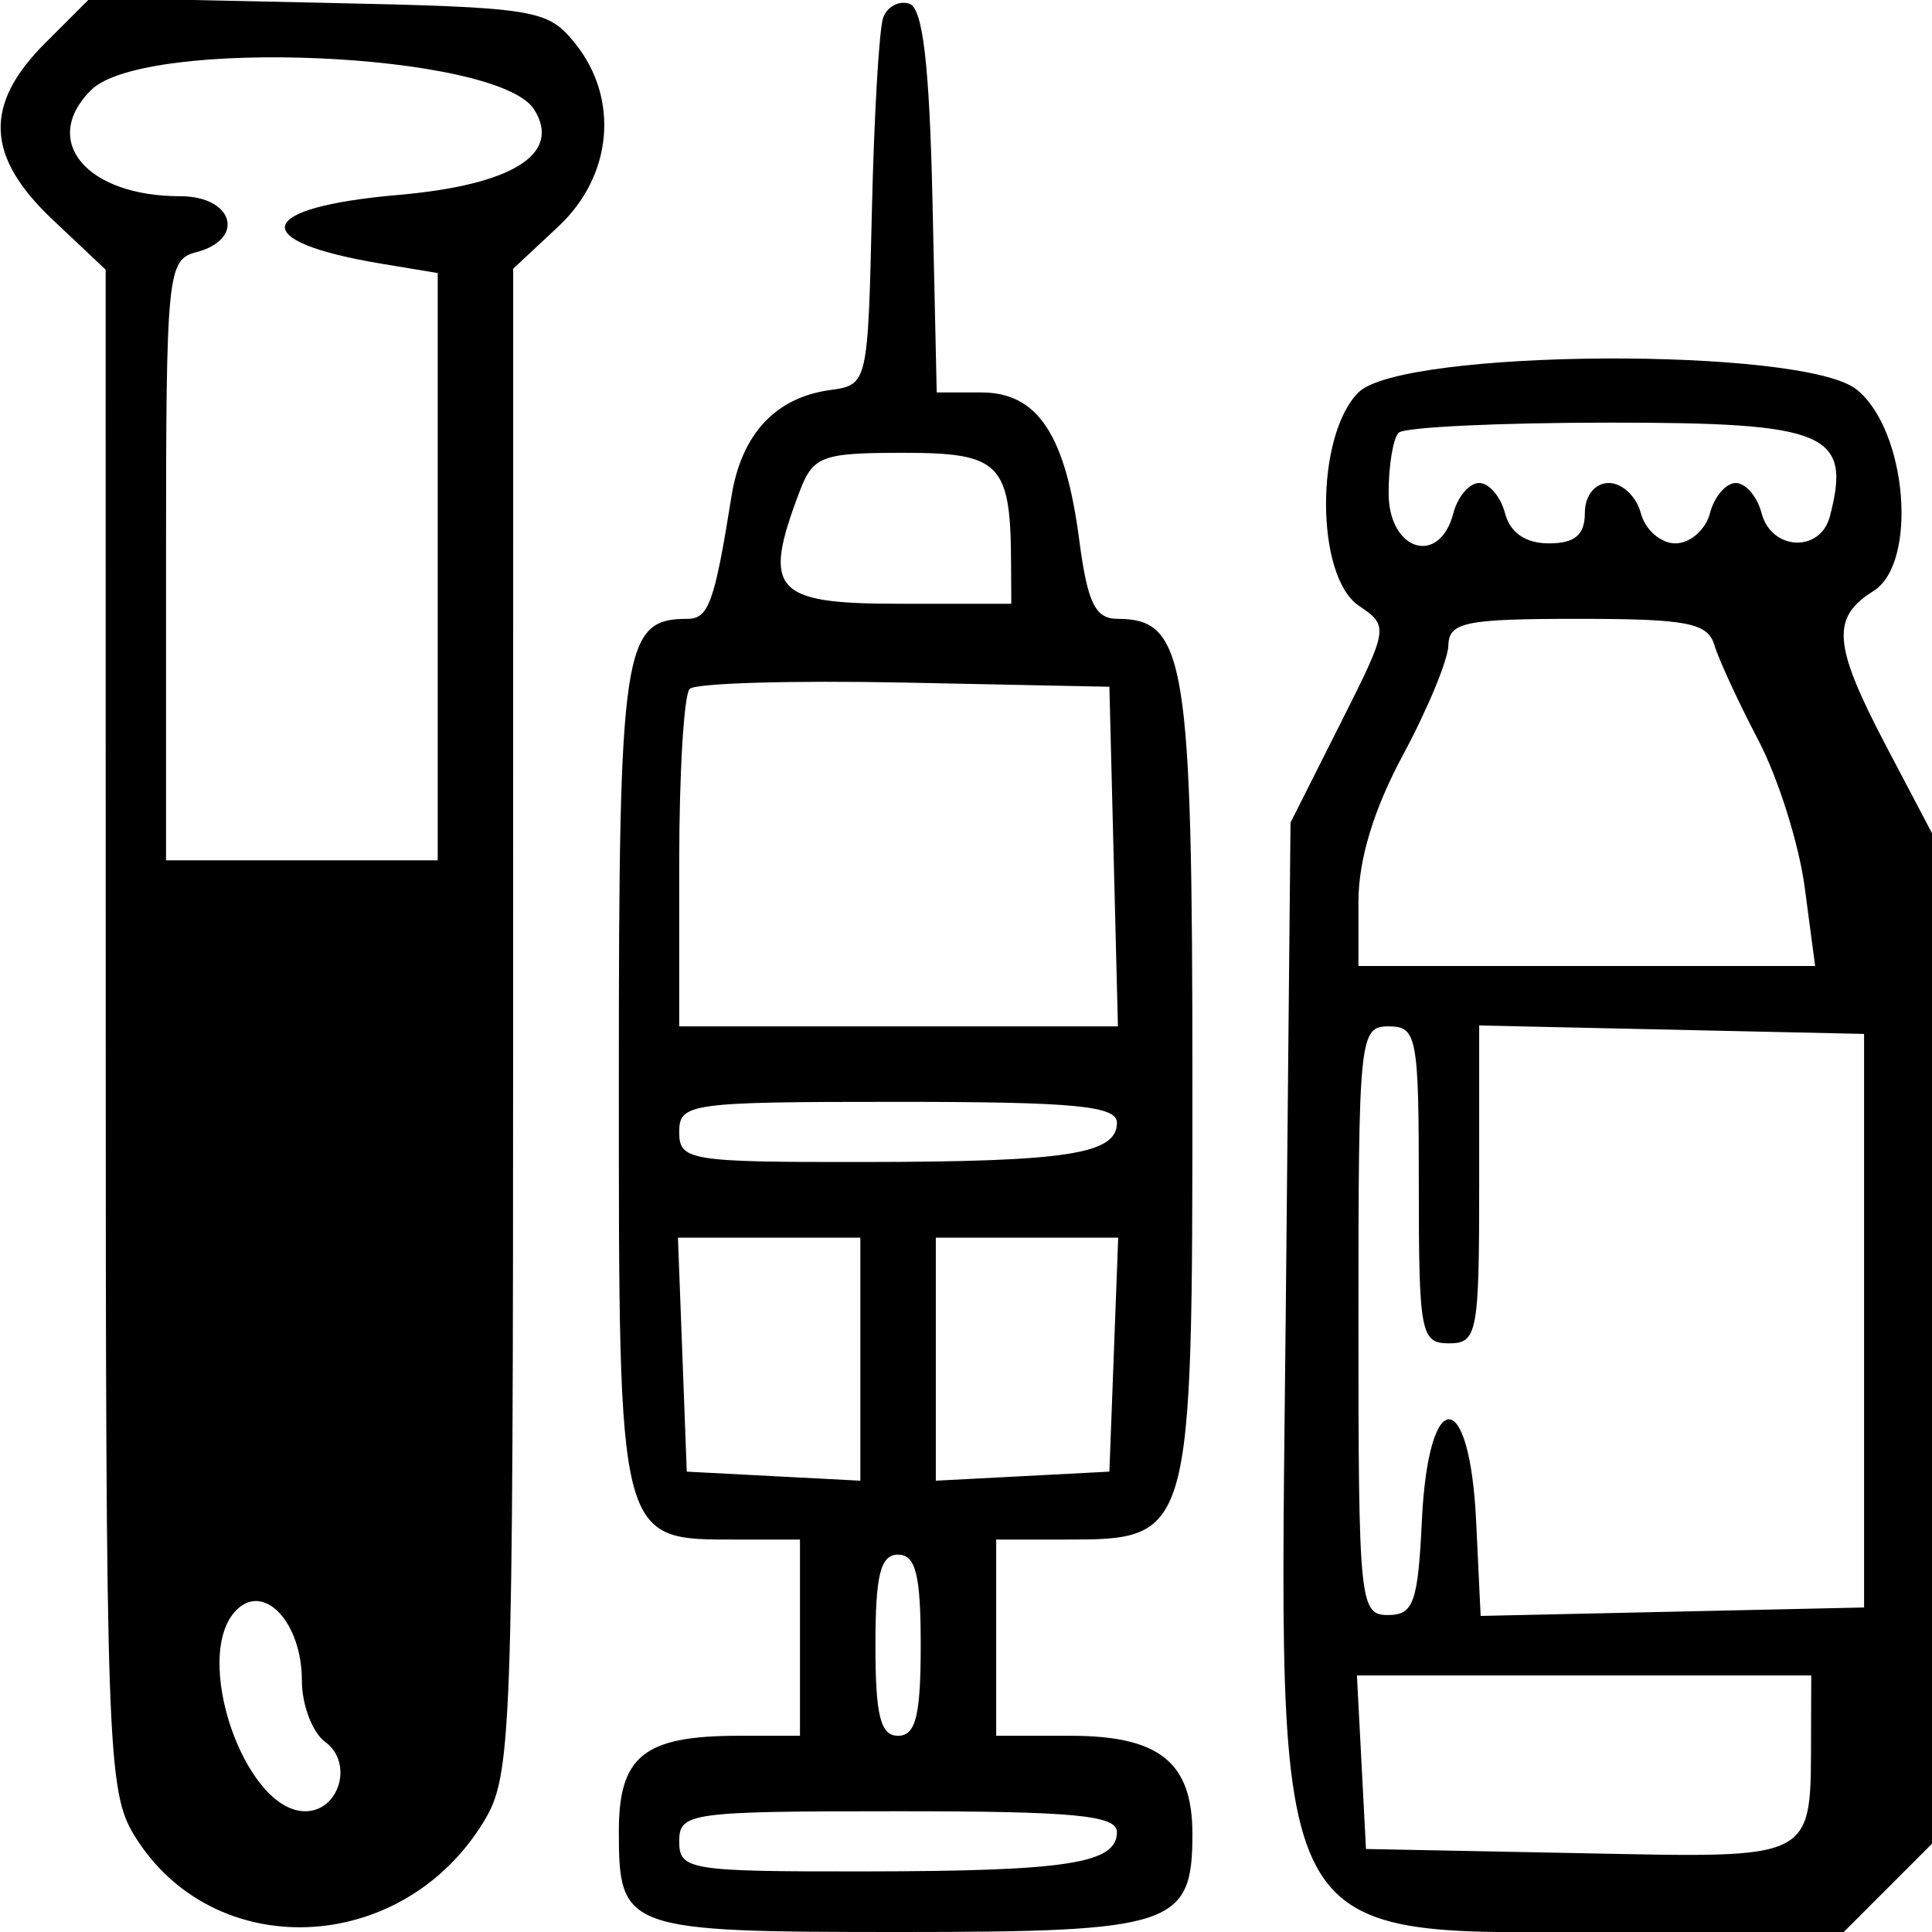
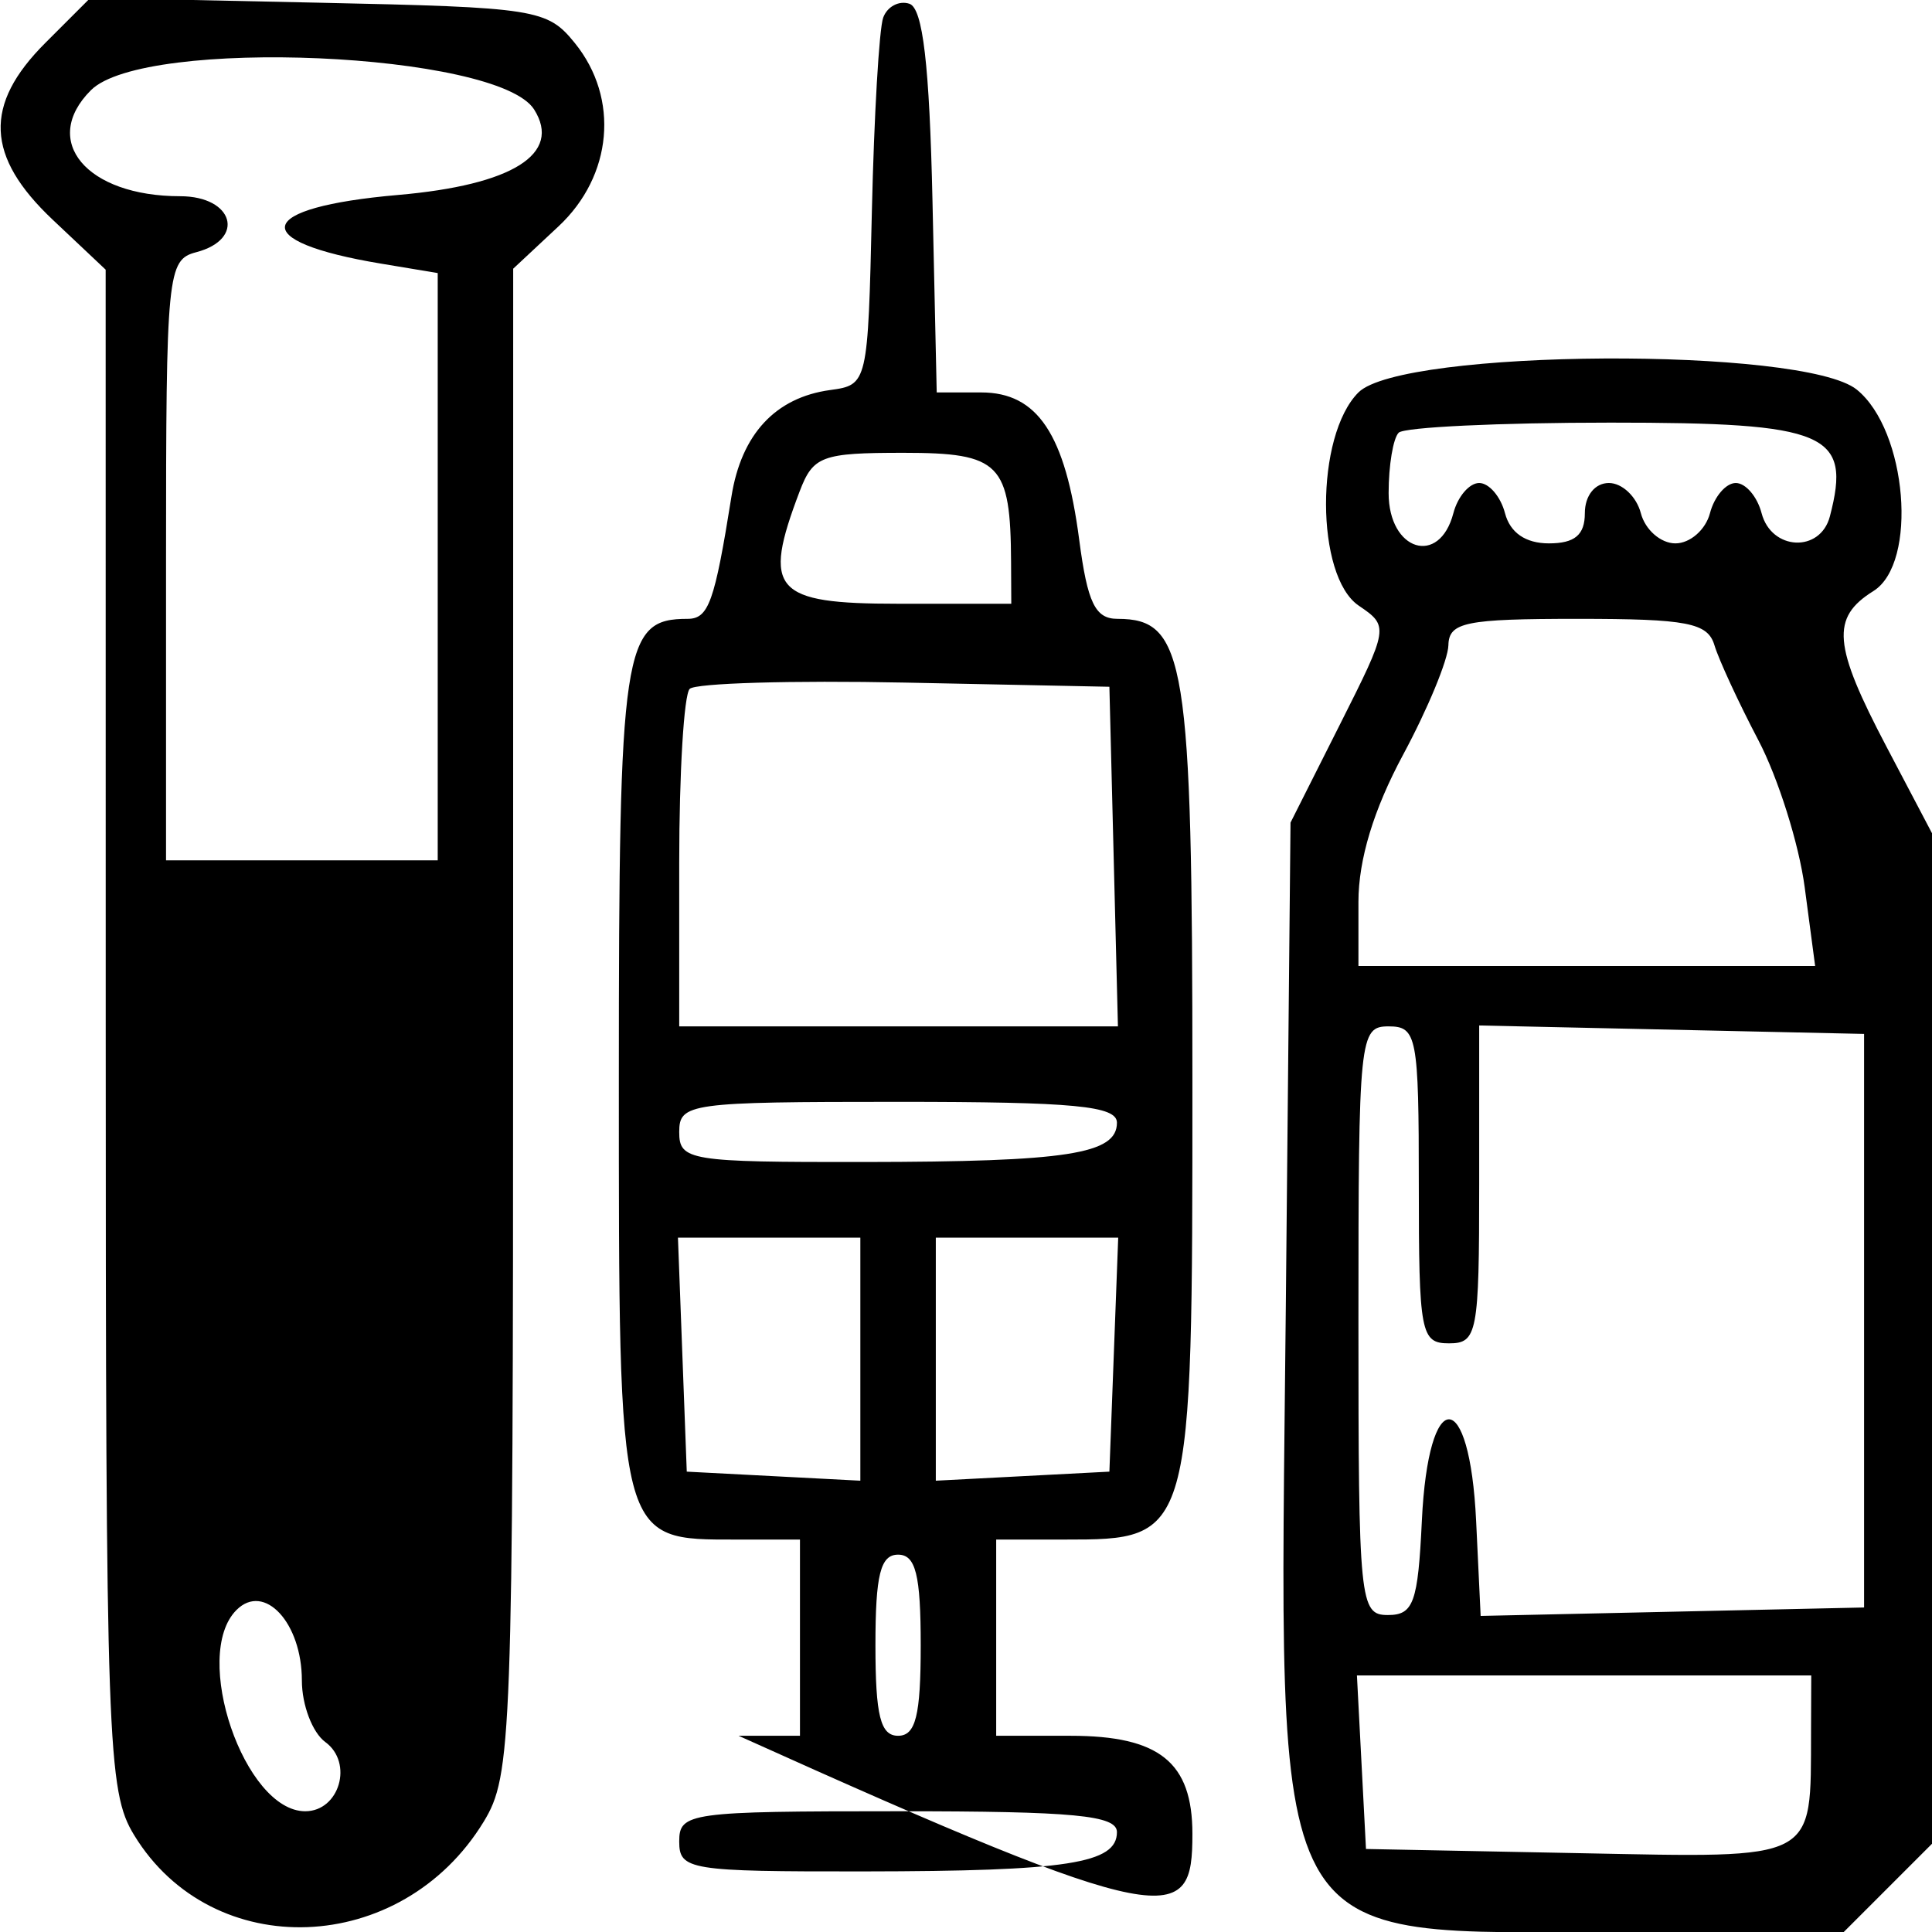
<svg xmlns="http://www.w3.org/2000/svg" viewBox="0 0 128 128">
-   <path d="M2.995 2.851c-4.089 4.089-3.941 7.52.505 11.714L7 17.866l.004 50.317c.003 47.466.11 50.492 1.882 53.397 5.192 8.516 17.718 8.037 23.158-.884 1.862-3.055 1.949-5.399 1.952-53.045L34 17.802 37 15c3.588-3.352 4.049-8.481 1.091-12.139C36.26.598 35.556.487 21.086.178L5.99-.144 2.995 2.851m55.519-1.684c-.268.733-.605 6.508-.75 12.833-.262 11.427-.28 11.502-2.764 11.841-3.625.495-5.88 2.925-6.538 7.046C47.341 39.903 46.948 41 45.552 41 41.272 41 41 42.819 41 71.416 41 102.368 40.906 102 48.829 102H53v13h-4.066c-6.263 0-7.934 1.334-7.934 6.335 0 6.524.394 6.665 18.629 6.665C77.761 128 79 127.584 79 121.5c0-4.743-2.182-6.5-8.071-6.5H66v-13h4.5c8.506 0 8.5.02 8.5-30.277C79 43.762 78.554 41 74.037 41c-1.477 0-1.988-1.057-2.538-5.25-.917-6.983-2.759-9.75-6.492-9.75H62.06l-.28-12.668C61.58 4.295 61.142.545 60.251.249c-.688-.229-1.469.185-1.737.918M6.023 5.977C2.658 9.342 5.738 13 11.934 13c3.545 0 4.363 2.848 1.066 3.71-1.915.501-2 1.364-2 20.407V57h18V18.091l-3.75-.624c-8.944-1.486-8.389-3.724 1.128-4.551 7.581-.659 10.865-2.722 9.01-5.662C32.993 3.456 9.563 2.437 6.023 5.977M90 26c-2.874 2.874-2.859 12.174.023 14.128 2.001 1.356 1.987 1.446-1.25 7.872L85.5 54.5l-.312 32.134C84.765 130.239 83.549 128 107.642 128h14.512l2.923-2.923 2.923-2.923V55.203l-3-5.703c-3.558-6.764-3.712-8.574-.881-10.342 2.963-1.851 2.238-10.641-1.101-13.344C119.492 22.958 92.892 23.108 90 26m2.667 2.667c-.367.366-.667 2.166-.667 4 0 3.834 3.362 4.879 4.29 1.333.287-1.1 1.057-2 1.71-2s1.423.9 1.71 2c.339 1.294 1.364 2 2.907 2 1.716 0 2.383-.559 2.383-2 0-1.163.667-2 1.594-2 .876 0 1.829.9 2.116 2 .288 1.1 1.318 2 2.29 2s2.002-.9 2.29-2c.287-1.1 1.057-2 1.71-2s1.423.9 1.71 2c.65 2.483 3.891 2.635 4.524.213 1.445-5.527-.159-6.213-14.535-6.213-7.351 0-13.666.3-14.032.667m-39.692 3.898C50.484 39.119 51.257 40 59.5 40H67l-.014-2.75c-.032-6.554-.717-7.25-7.127-7.25-5.422 0-5.989.211-6.884 2.565M95.96 42.75c-.022.962-1.371 4.225-2.999 7.25C91.008 53.628 90 56.946 90 59.75V64h30.258l-.692-5.215c-.381-2.867-1.763-7.255-3.073-9.75-1.309-2.494-2.617-5.323-2.906-6.285-.446-1.489-1.797-1.75-9.056-1.75-7.443 0-8.536.223-8.571 1.75m-50.266 2.89c-.382.381-.694 5.568-.694 11.527V68h29.066l-.283-11.25L73.5 45.5l-13.556-.277c-7.456-.152-13.869.035-14.25.417M90 87.5c0 18.674.083 19.5 1.952 19.5 1.697 0 1.992-.819 2.25-6.25.428-8.972 3.17-8.949 3.596.03l.299 6.279 12.701-.279 12.702-.28v-38l-12.75-.28L98 67.94v10.53C98 88.333 97.873 89 96 89s-2-.667-2-10.5S93.873 68 92 68c-1.932 0-2 .667-2 19.5M45 75c0 1.892.662 1.999 12.25 1.986C70.72 76.971 74 76.462 74 74.383 74 73.269 71.179 73 59.5 73c-13.833 0-14.5.092-14.5 2m.208 14.75.292 7.75 5.75.3 5.75.3V82H44.916l.292 7.75m16.792.3v8.05l5.75-.3 5.75-.3.292-7.75.292-7.75H62v8.05M58 109c0 4.667.333 6 1.5 6s1.5-1.333 1.5-6-.333-6-1.5-6-1.5 1.333-1.5 6m-42.333-2.333c-3.005 3.004.524 13.333 4.555 13.333 2.269 0 3.204-3.215 1.332-4.584-.855-.625-1.554-2.459-1.554-4.076 0-3.829-2.491-6.516-4.333-4.673M90.2 116.75l.3 5.75 14.126.277c15.906.311 15.329.613 15.36-8.027L120 111H89.9l.3 5.75M45 122c0 1.892.662 1.999 12.25 1.986 13.47-.015 16.75-.524 16.75-2.603 0-1.114-2.821-1.383-14.5-1.383-13.833 0-14.5.092-14.5 2" fill-rule="evenodd" />
+   <path d="M2.995 2.851c-4.089 4.089-3.941 7.52.505 11.714L7 17.866l.004 50.317c.003 47.466.11 50.492 1.882 53.397 5.192 8.516 17.718 8.037 23.158-.884 1.862-3.055 1.949-5.399 1.952-53.045L34 17.802 37 15c3.588-3.352 4.049-8.481 1.091-12.139C36.26.598 35.556.487 21.086.178L5.99-.144 2.995 2.851m55.519-1.684c-.268.733-.605 6.508-.75 12.833-.262 11.427-.28 11.502-2.764 11.841-3.625.495-5.88 2.925-6.538 7.046C47.341 39.903 46.948 41 45.552 41 41.272 41 41 42.819 41 71.416 41 102.368 40.906 102 48.829 102H53v13h-4.066C77.761 128 79 127.584 79 121.5c0-4.743-2.182-6.5-8.071-6.5H66v-13h4.5c8.506 0 8.5.02 8.5-30.277C79 43.762 78.554 41 74.037 41c-1.477 0-1.988-1.057-2.538-5.25-.917-6.983-2.759-9.75-6.492-9.75H62.06l-.28-12.668C61.58 4.295 61.142.545 60.251.249c-.688-.229-1.469.185-1.737.918M6.023 5.977C2.658 9.342 5.738 13 11.934 13c3.545 0 4.363 2.848 1.066 3.71-1.915.501-2 1.364-2 20.407V57h18V18.091l-3.75-.624c-8.944-1.486-8.389-3.724 1.128-4.551 7.581-.659 10.865-2.722 9.01-5.662C32.993 3.456 9.563 2.437 6.023 5.977M90 26c-2.874 2.874-2.859 12.174.023 14.128 2.001 1.356 1.987 1.446-1.25 7.872L85.5 54.5l-.312 32.134C84.765 130.239 83.549 128 107.642 128h14.512l2.923-2.923 2.923-2.923V55.203l-3-5.703c-3.558-6.764-3.712-8.574-.881-10.342 2.963-1.851 2.238-10.641-1.101-13.344C119.492 22.958 92.892 23.108 90 26m2.667 2.667c-.367.366-.667 2.166-.667 4 0 3.834 3.362 4.879 4.29 1.333.287-1.1 1.057-2 1.71-2s1.423.9 1.71 2c.339 1.294 1.364 2 2.907 2 1.716 0 2.383-.559 2.383-2 0-1.163.667-2 1.594-2 .876 0 1.829.9 2.116 2 .288 1.1 1.318 2 2.29 2s2.002-.9 2.29-2c.287-1.1 1.057-2 1.71-2s1.423.9 1.71 2c.65 2.483 3.891 2.635 4.524.213 1.445-5.527-.159-6.213-14.535-6.213-7.351 0-13.666.3-14.032.667m-39.692 3.898C50.484 39.119 51.257 40 59.5 40H67l-.014-2.75c-.032-6.554-.717-7.25-7.127-7.25-5.422 0-5.989.211-6.884 2.565M95.96 42.75c-.022.962-1.371 4.225-2.999 7.25C91.008 53.628 90 56.946 90 59.75V64h30.258l-.692-5.215c-.381-2.867-1.763-7.255-3.073-9.75-1.309-2.494-2.617-5.323-2.906-6.285-.446-1.489-1.797-1.75-9.056-1.75-7.443 0-8.536.223-8.571 1.75m-50.266 2.89c-.382.381-.694 5.568-.694 11.527V68h29.066l-.283-11.25L73.5 45.5l-13.556-.277c-7.456-.152-13.869.035-14.25.417M90 87.5c0 18.674.083 19.5 1.952 19.5 1.697 0 1.992-.819 2.25-6.25.428-8.972 3.17-8.949 3.596.03l.299 6.279 12.701-.279 12.702-.28v-38l-12.75-.28L98 67.94v10.53C98 88.333 97.873 89 96 89s-2-.667-2-10.5S93.873 68 92 68c-1.932 0-2 .667-2 19.5M45 75c0 1.892.662 1.999 12.25 1.986C70.72 76.971 74 76.462 74 74.383 74 73.269 71.179 73 59.5 73c-13.833 0-14.5.092-14.5 2m.208 14.75.292 7.75 5.75.3 5.75.3V82H44.916l.292 7.75m16.792.3v8.05l5.75-.3 5.75-.3.292-7.75.292-7.75H62v8.05M58 109c0 4.667.333 6 1.5 6s1.5-1.333 1.5-6-.333-6-1.5-6-1.5 1.333-1.5 6m-42.333-2.333c-3.005 3.004.524 13.333 4.555 13.333 2.269 0 3.204-3.215 1.332-4.584-.855-.625-1.554-2.459-1.554-4.076 0-3.829-2.491-6.516-4.333-4.673M90.2 116.75l.3 5.75 14.126.277c15.906.311 15.329.613 15.36-8.027L120 111H89.9l.3 5.75M45 122c0 1.892.662 1.999 12.25 1.986 13.47-.015 16.75-.524 16.75-2.603 0-1.114-2.821-1.383-14.5-1.383-13.833 0-14.5.092-14.5 2" fill-rule="evenodd" />
</svg>